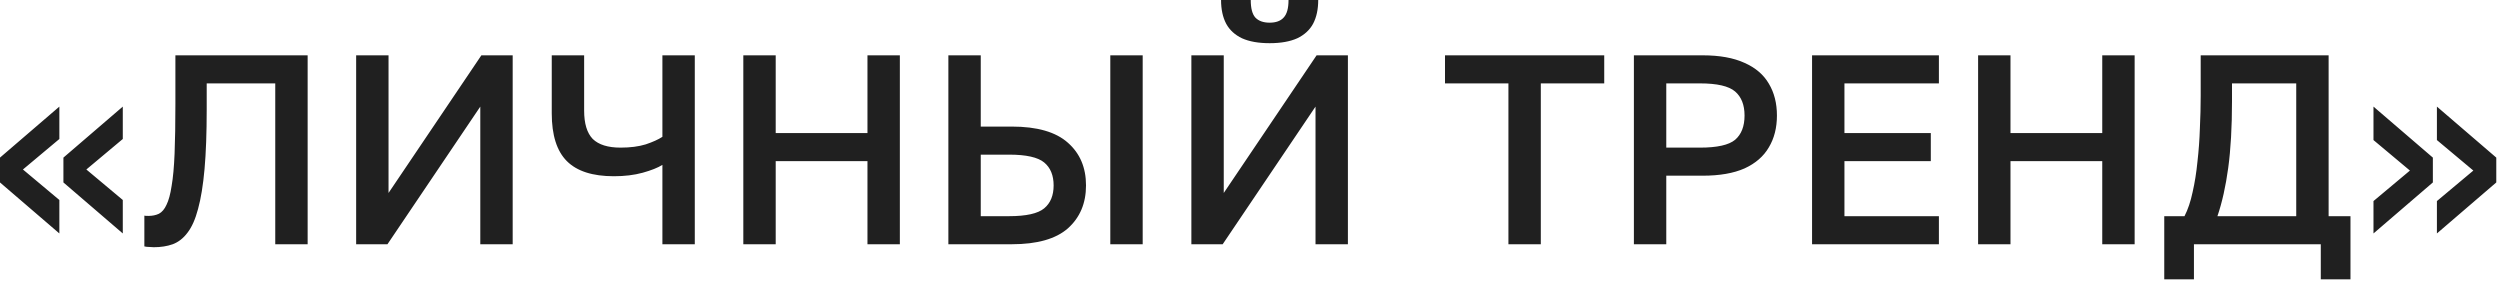
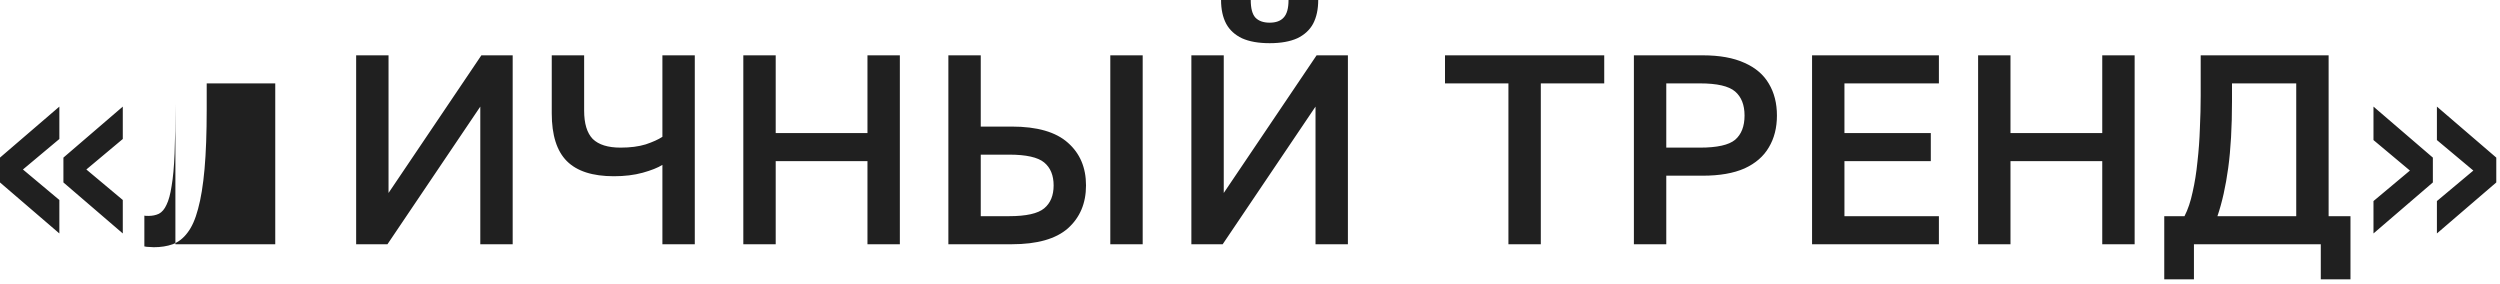
<svg xmlns="http://www.w3.org/2000/svg" width="440" height="50" viewBox="0 0 440 50" fill="none">
-   <path d="M10.448 41.087L-0.002 32.11V27.74L10.448 18.762V24.462L4.036 29.83L10.448 35.197V41.087ZM21.611 41.087L11.161 32.11V27.74L21.611 18.762V24.462L15.198 29.83L21.611 35.197V41.087ZM27.07 43.51C26.816 43.51 26.531 43.494 26.215 43.462C25.93 43.462 25.661 43.431 25.407 43.367V37.952C25.502 37.984 25.74 38 26.12 38C26.816 38 27.434 37.873 27.972 37.62C28.511 37.335 28.954 36.812 29.302 36.052C29.682 35.292 29.983 34.184 30.205 32.727C30.458 31.271 30.632 29.371 30.727 27.027C30.822 24.652 30.87 21.739 30.87 18.287V9.737H54.145V42.987H48.445V14.677H36.38V19.237C36.38 23.386 36.253 26.885 36 29.735C35.746 32.585 35.366 34.928 34.86 36.765C34.385 38.57 33.767 39.963 33.007 40.945C32.279 41.926 31.408 42.607 30.395 42.987C29.413 43.336 28.305 43.51 27.07 43.51ZM62.682 42.987V9.737H68.382V33.962L84.722 9.737H90.232V42.987H84.532V18.762L68.192 42.987H62.682ZM116.583 42.987V29.022C115.76 29.529 114.604 29.988 113.116 30.4C111.627 30.811 109.933 31.017 108.033 31.017C104.296 31.017 101.541 30.131 99.768 28.357C97.995 26.584 97.108 23.782 97.108 19.95V9.737H102.808V19.475C102.808 21.755 103.315 23.417 104.328 24.462C105.373 25.476 107.004 25.982 109.221 25.982C110.931 25.982 112.403 25.792 113.638 25.412C114.873 25.001 115.855 24.557 116.583 24.082V9.737H122.283V42.987H116.583ZM130.824 42.987V9.737H136.524V23.417H152.674V9.737H158.374V42.987H152.674V28.357H136.524V42.987H130.824ZM166.913 42.987V9.737H172.613V22.277H178.075C182.54 22.277 185.834 23.227 187.955 25.127C190.077 26.996 191.138 29.497 191.138 32.632C191.138 35.767 190.077 38.285 187.955 40.185C185.834 42.053 182.54 42.987 178.075 42.987H166.913ZM172.613 38.047H177.6C180.609 38.047 182.667 37.588 183.775 36.67C184.884 35.752 185.438 34.406 185.438 32.632C185.438 30.859 184.884 29.513 183.775 28.595C182.667 27.677 180.609 27.217 177.6 27.217H172.613V38.047ZM195.413 42.987V9.737H201.113V42.987H195.413ZM209.681 42.987V9.737H215.381V33.962L231.721 9.737H237.231V42.987H231.531V18.762L215.191 42.987H209.681ZM223.456 7.6C221.493 7.6 219.878 7.315 218.611 6.745C217.345 6.143 216.41 5.288 215.809 4.18C215.207 3.04 214.906 1.646 214.906 -0H220.131C220.131 1.456 220.4 2.486 220.939 3.087C221.509 3.689 222.348 3.99 223.456 3.99C224.565 3.99 225.388 3.689 225.926 3.087C226.496 2.486 226.781 1.456 226.781 -0H232.006C232.006 1.646 231.705 3.04 231.104 4.18C230.502 5.288 229.568 6.143 228.301 6.745C227.035 7.315 225.42 7.6 223.456 7.6ZM265.483 42.987V14.677H254.32V9.737H282.345V14.677H271.183V42.987H265.483ZM287.565 42.987V9.737H299.677C302.654 9.737 305.108 10.181 307.04 11.067C308.971 11.922 310.396 13.142 311.315 14.725C312.265 16.308 312.74 18.177 312.74 20.33C312.74 22.483 312.265 24.352 311.315 25.935C310.396 27.518 308.971 28.753 307.04 29.64C305.108 30.495 302.654 30.922 299.677 30.922H293.265V42.987H287.565ZM293.265 25.982H299.202C302.21 25.982 304.269 25.523 305.377 24.605C306.485 23.655 307.04 22.23 307.04 20.33C307.04 18.462 306.485 17.052 305.377 16.102C304.269 15.152 302.21 14.677 299.202 14.677H293.265V25.982ZM318.922 42.987V9.737H341.247V14.677H324.622V23.417H339.822V28.357H324.622V38.047H341.247V42.987H318.922ZM348.146 42.987V9.737H353.846V23.417H369.996V9.737H375.696V42.987H369.996V28.357H353.846V42.987H348.146ZM380.909 49.162V38.047H384.472C385.074 36.876 385.549 35.467 385.897 33.82C386.277 32.173 386.562 30.384 386.752 28.452C386.974 26.521 387.116 24.573 387.179 22.61C387.274 20.615 387.322 18.699 387.322 16.862V9.737H409.837V38.047H413.684V49.162H408.459V42.987H386.134V49.162H380.909ZM390.267 38.047H404.137V14.677H392.832V17.812C392.832 22.372 392.61 26.283 392.167 29.545C391.724 32.806 391.09 35.641 390.267 38.047ZM417.733 18.762L428.183 27.74V32.11L417.733 41.087V35.387L424.146 30.02L417.733 24.652V18.762ZM428.896 18.762L439.346 27.74V32.11L428.896 41.087V35.387L435.308 30.02L428.896 24.652V18.762Z" fill="#202020" />
+   <path d="M10.448 41.087L-0.002 32.11V27.74L10.448 18.762V24.462L4.036 29.83L10.448 35.197V41.087ZM21.611 41.087L11.161 32.11V27.74L21.611 18.762V24.462L15.198 29.83L21.611 35.197V41.087ZM27.07 43.51C26.816 43.51 26.531 43.494 26.215 43.462C25.93 43.462 25.661 43.431 25.407 43.367V37.952C25.502 37.984 25.74 38 26.12 38C26.816 38 27.434 37.873 27.972 37.62C28.511 37.335 28.954 36.812 29.302 36.052C29.682 35.292 29.983 34.184 30.205 32.727C30.458 31.271 30.632 29.371 30.727 27.027C30.822 24.652 30.87 21.739 30.87 18.287V9.737V42.987H48.445V14.677H36.38V19.237C36.38 23.386 36.253 26.885 36 29.735C35.746 32.585 35.366 34.928 34.86 36.765C34.385 38.57 33.767 39.963 33.007 40.945C32.279 41.926 31.408 42.607 30.395 42.987C29.413 43.336 28.305 43.51 27.07 43.51ZM62.682 42.987V9.737H68.382V33.962L84.722 9.737H90.232V42.987H84.532V18.762L68.192 42.987H62.682ZM116.583 42.987V29.022C115.76 29.529 114.604 29.988 113.116 30.4C111.627 30.811 109.933 31.017 108.033 31.017C104.296 31.017 101.541 30.131 99.768 28.357C97.995 26.584 97.108 23.782 97.108 19.95V9.737H102.808V19.475C102.808 21.755 103.315 23.417 104.328 24.462C105.373 25.476 107.004 25.982 109.221 25.982C110.931 25.982 112.403 25.792 113.638 25.412C114.873 25.001 115.855 24.557 116.583 24.082V9.737H122.283V42.987H116.583ZM130.824 42.987V9.737H136.524V23.417H152.674V9.737H158.374V42.987H152.674V28.357H136.524V42.987H130.824ZM166.913 42.987V9.737H172.613V22.277H178.075C182.54 22.277 185.834 23.227 187.955 25.127C190.077 26.996 191.138 29.497 191.138 32.632C191.138 35.767 190.077 38.285 187.955 40.185C185.834 42.053 182.54 42.987 178.075 42.987H166.913ZM172.613 38.047H177.6C180.609 38.047 182.667 37.588 183.775 36.67C184.884 35.752 185.438 34.406 185.438 32.632C185.438 30.859 184.884 29.513 183.775 28.595C182.667 27.677 180.609 27.217 177.6 27.217H172.613V38.047ZM195.413 42.987V9.737H201.113V42.987H195.413ZM209.681 42.987V9.737H215.381V33.962L231.721 9.737H237.231V42.987H231.531V18.762L215.191 42.987H209.681ZM223.456 7.6C221.493 7.6 219.878 7.315 218.611 6.745C217.345 6.143 216.41 5.288 215.809 4.18C215.207 3.04 214.906 1.646 214.906 -0H220.131C220.131 1.456 220.4 2.486 220.939 3.087C221.509 3.689 222.348 3.99 223.456 3.99C224.565 3.99 225.388 3.689 225.926 3.087C226.496 2.486 226.781 1.456 226.781 -0H232.006C232.006 1.646 231.705 3.04 231.104 4.18C230.502 5.288 229.568 6.143 228.301 6.745C227.035 7.315 225.42 7.6 223.456 7.6ZM265.483 42.987V14.677H254.32V9.737H282.345V14.677H271.183V42.987H265.483ZM287.565 42.987V9.737H299.677C302.654 9.737 305.108 10.181 307.04 11.067C308.971 11.922 310.396 13.142 311.315 14.725C312.265 16.308 312.74 18.177 312.74 20.33C312.74 22.483 312.265 24.352 311.315 25.935C310.396 27.518 308.971 28.753 307.04 29.64C305.108 30.495 302.654 30.922 299.677 30.922H293.265V42.987H287.565ZM293.265 25.982H299.202C302.21 25.982 304.269 25.523 305.377 24.605C306.485 23.655 307.04 22.23 307.04 20.33C307.04 18.462 306.485 17.052 305.377 16.102C304.269 15.152 302.21 14.677 299.202 14.677H293.265V25.982ZM318.922 42.987V9.737H341.247V14.677H324.622V23.417H339.822V28.357H324.622V38.047H341.247V42.987H318.922ZM348.146 42.987V9.737H353.846V23.417H369.996V9.737H375.696V42.987H369.996V28.357H353.846V42.987H348.146ZM380.909 49.162V38.047H384.472C385.074 36.876 385.549 35.467 385.897 33.82C386.277 32.173 386.562 30.384 386.752 28.452C386.974 26.521 387.116 24.573 387.179 22.61C387.274 20.615 387.322 18.699 387.322 16.862V9.737H409.837V38.047H413.684V49.162H408.459V42.987H386.134V49.162H380.909ZM390.267 38.047H404.137V14.677H392.832V17.812C392.832 22.372 392.61 26.283 392.167 29.545C391.724 32.806 391.09 35.641 390.267 38.047ZM417.733 18.762L428.183 27.74V32.11L417.733 41.087V35.387L424.146 30.02L417.733 24.652V18.762ZM428.896 18.762L439.346 27.74V32.11L428.896 41.087V35.387L435.308 30.02L428.896 24.652V18.762Z" fill="#202020" />
</svg>